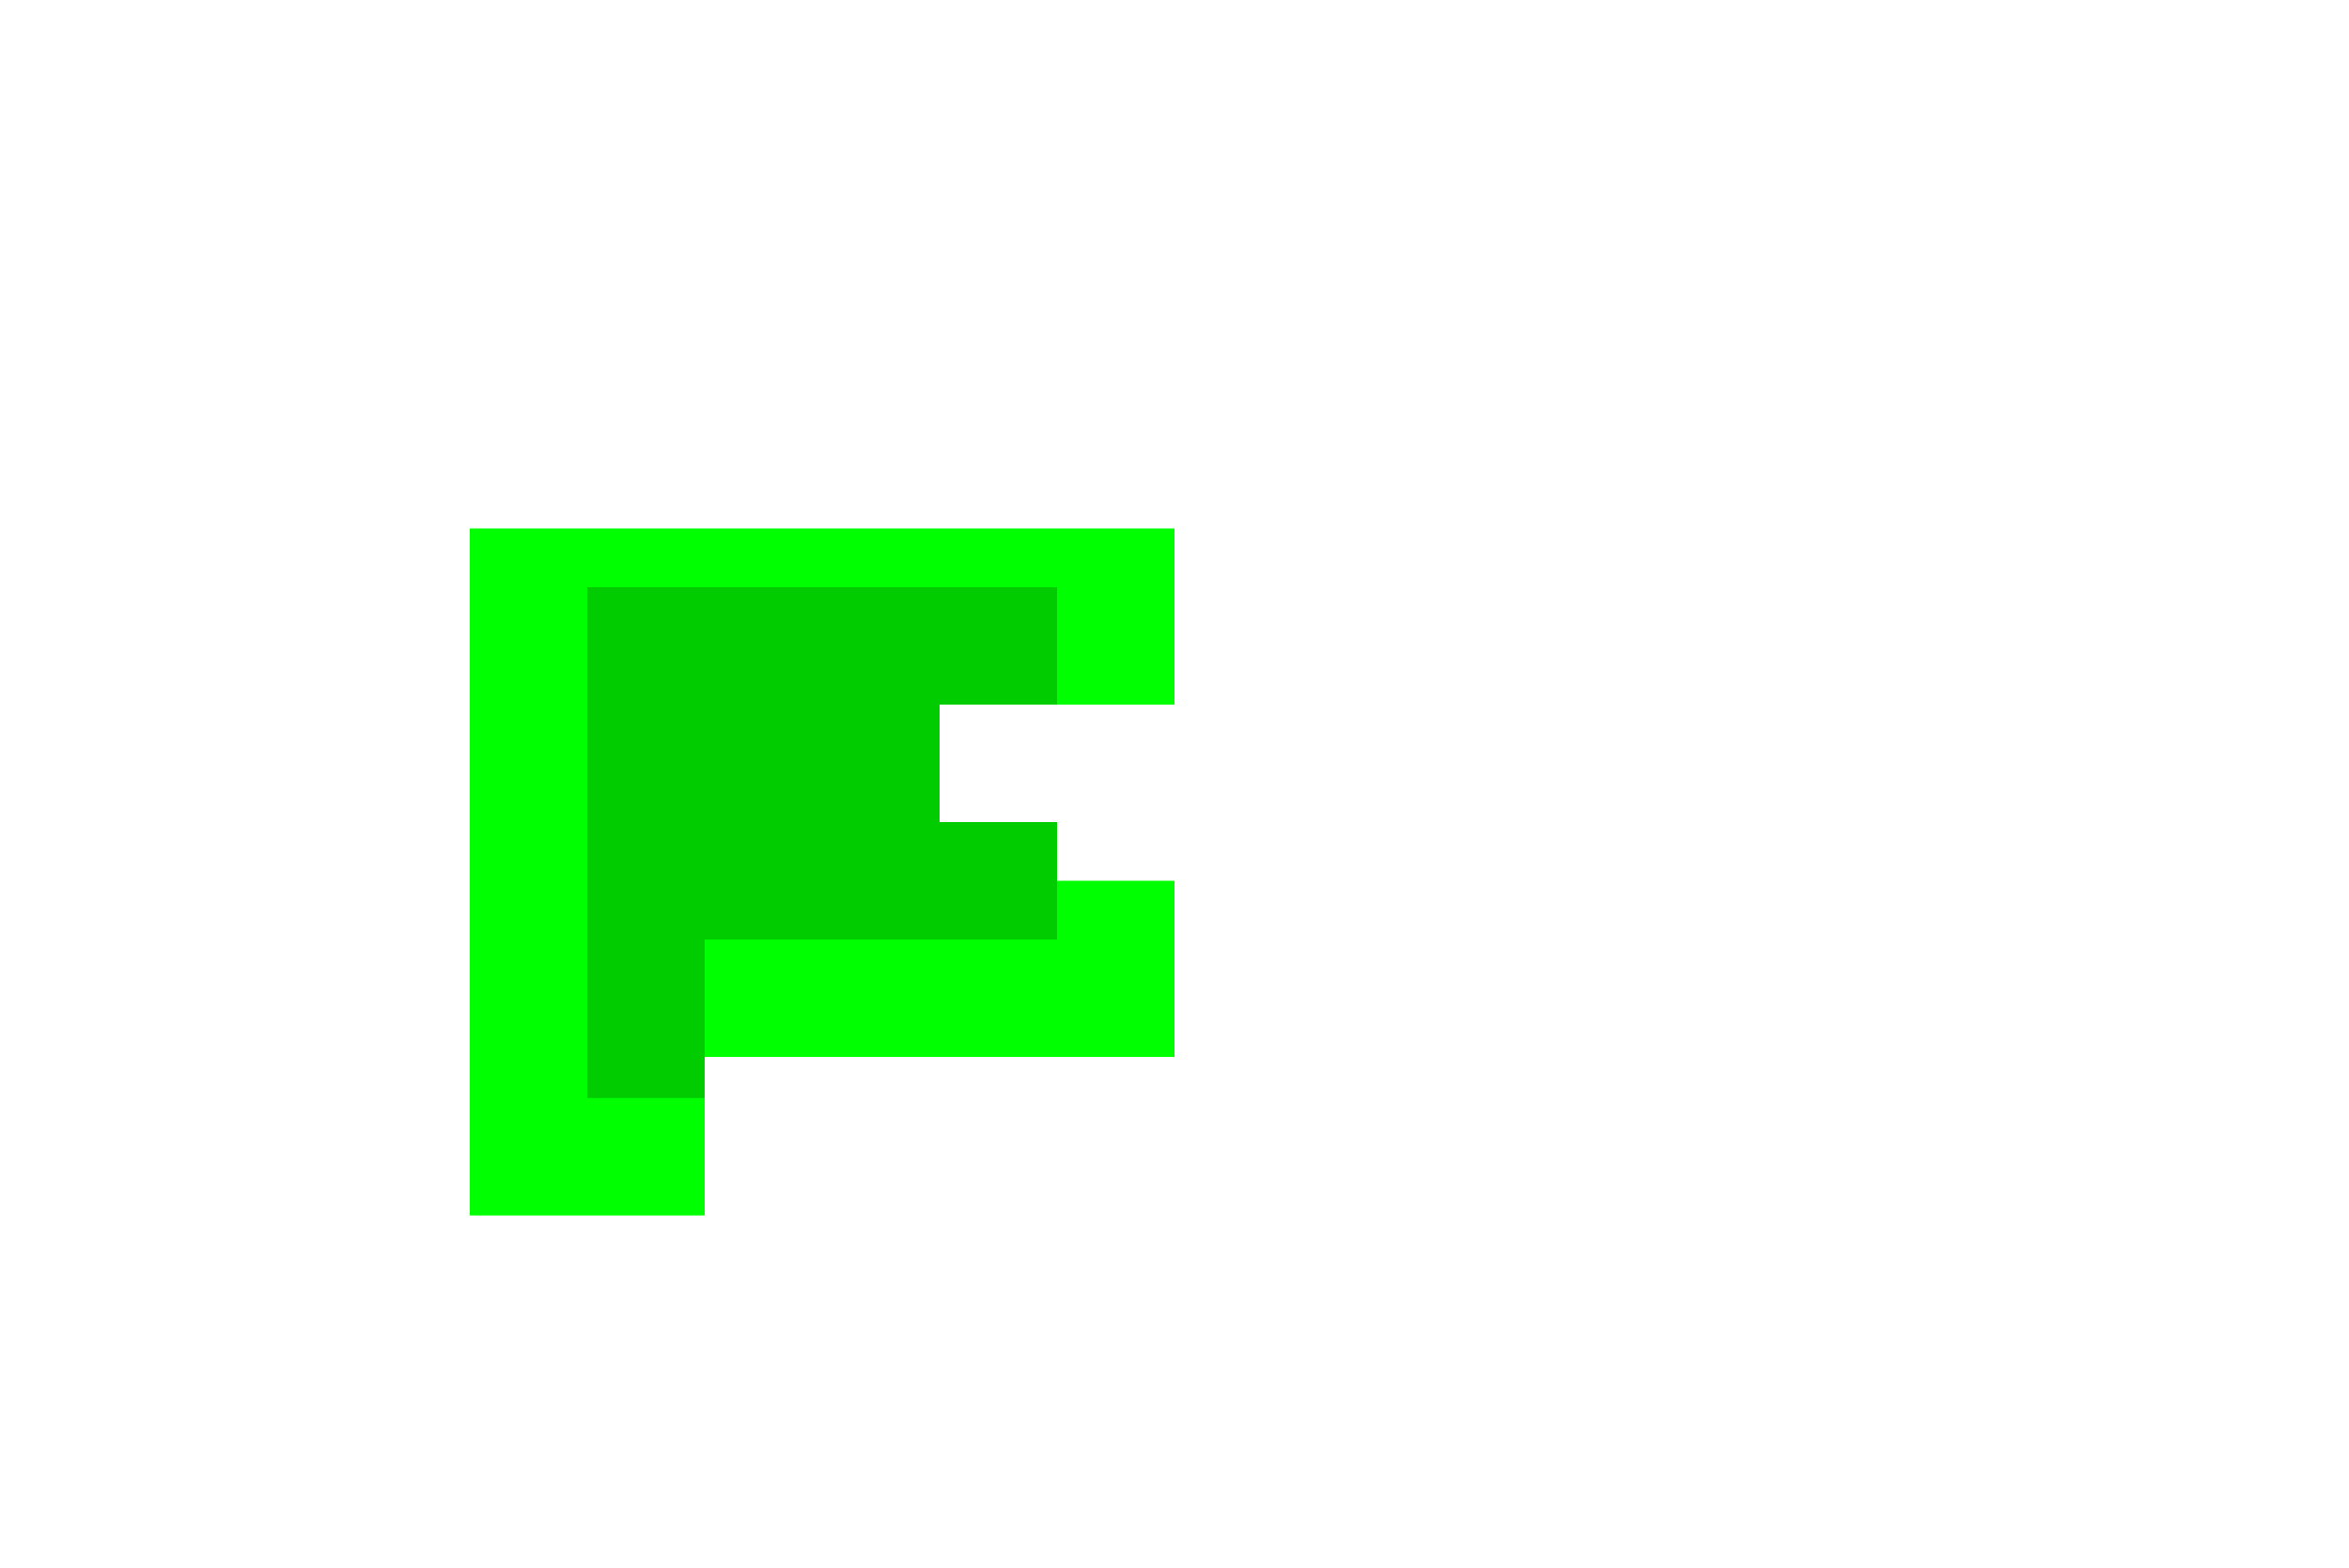
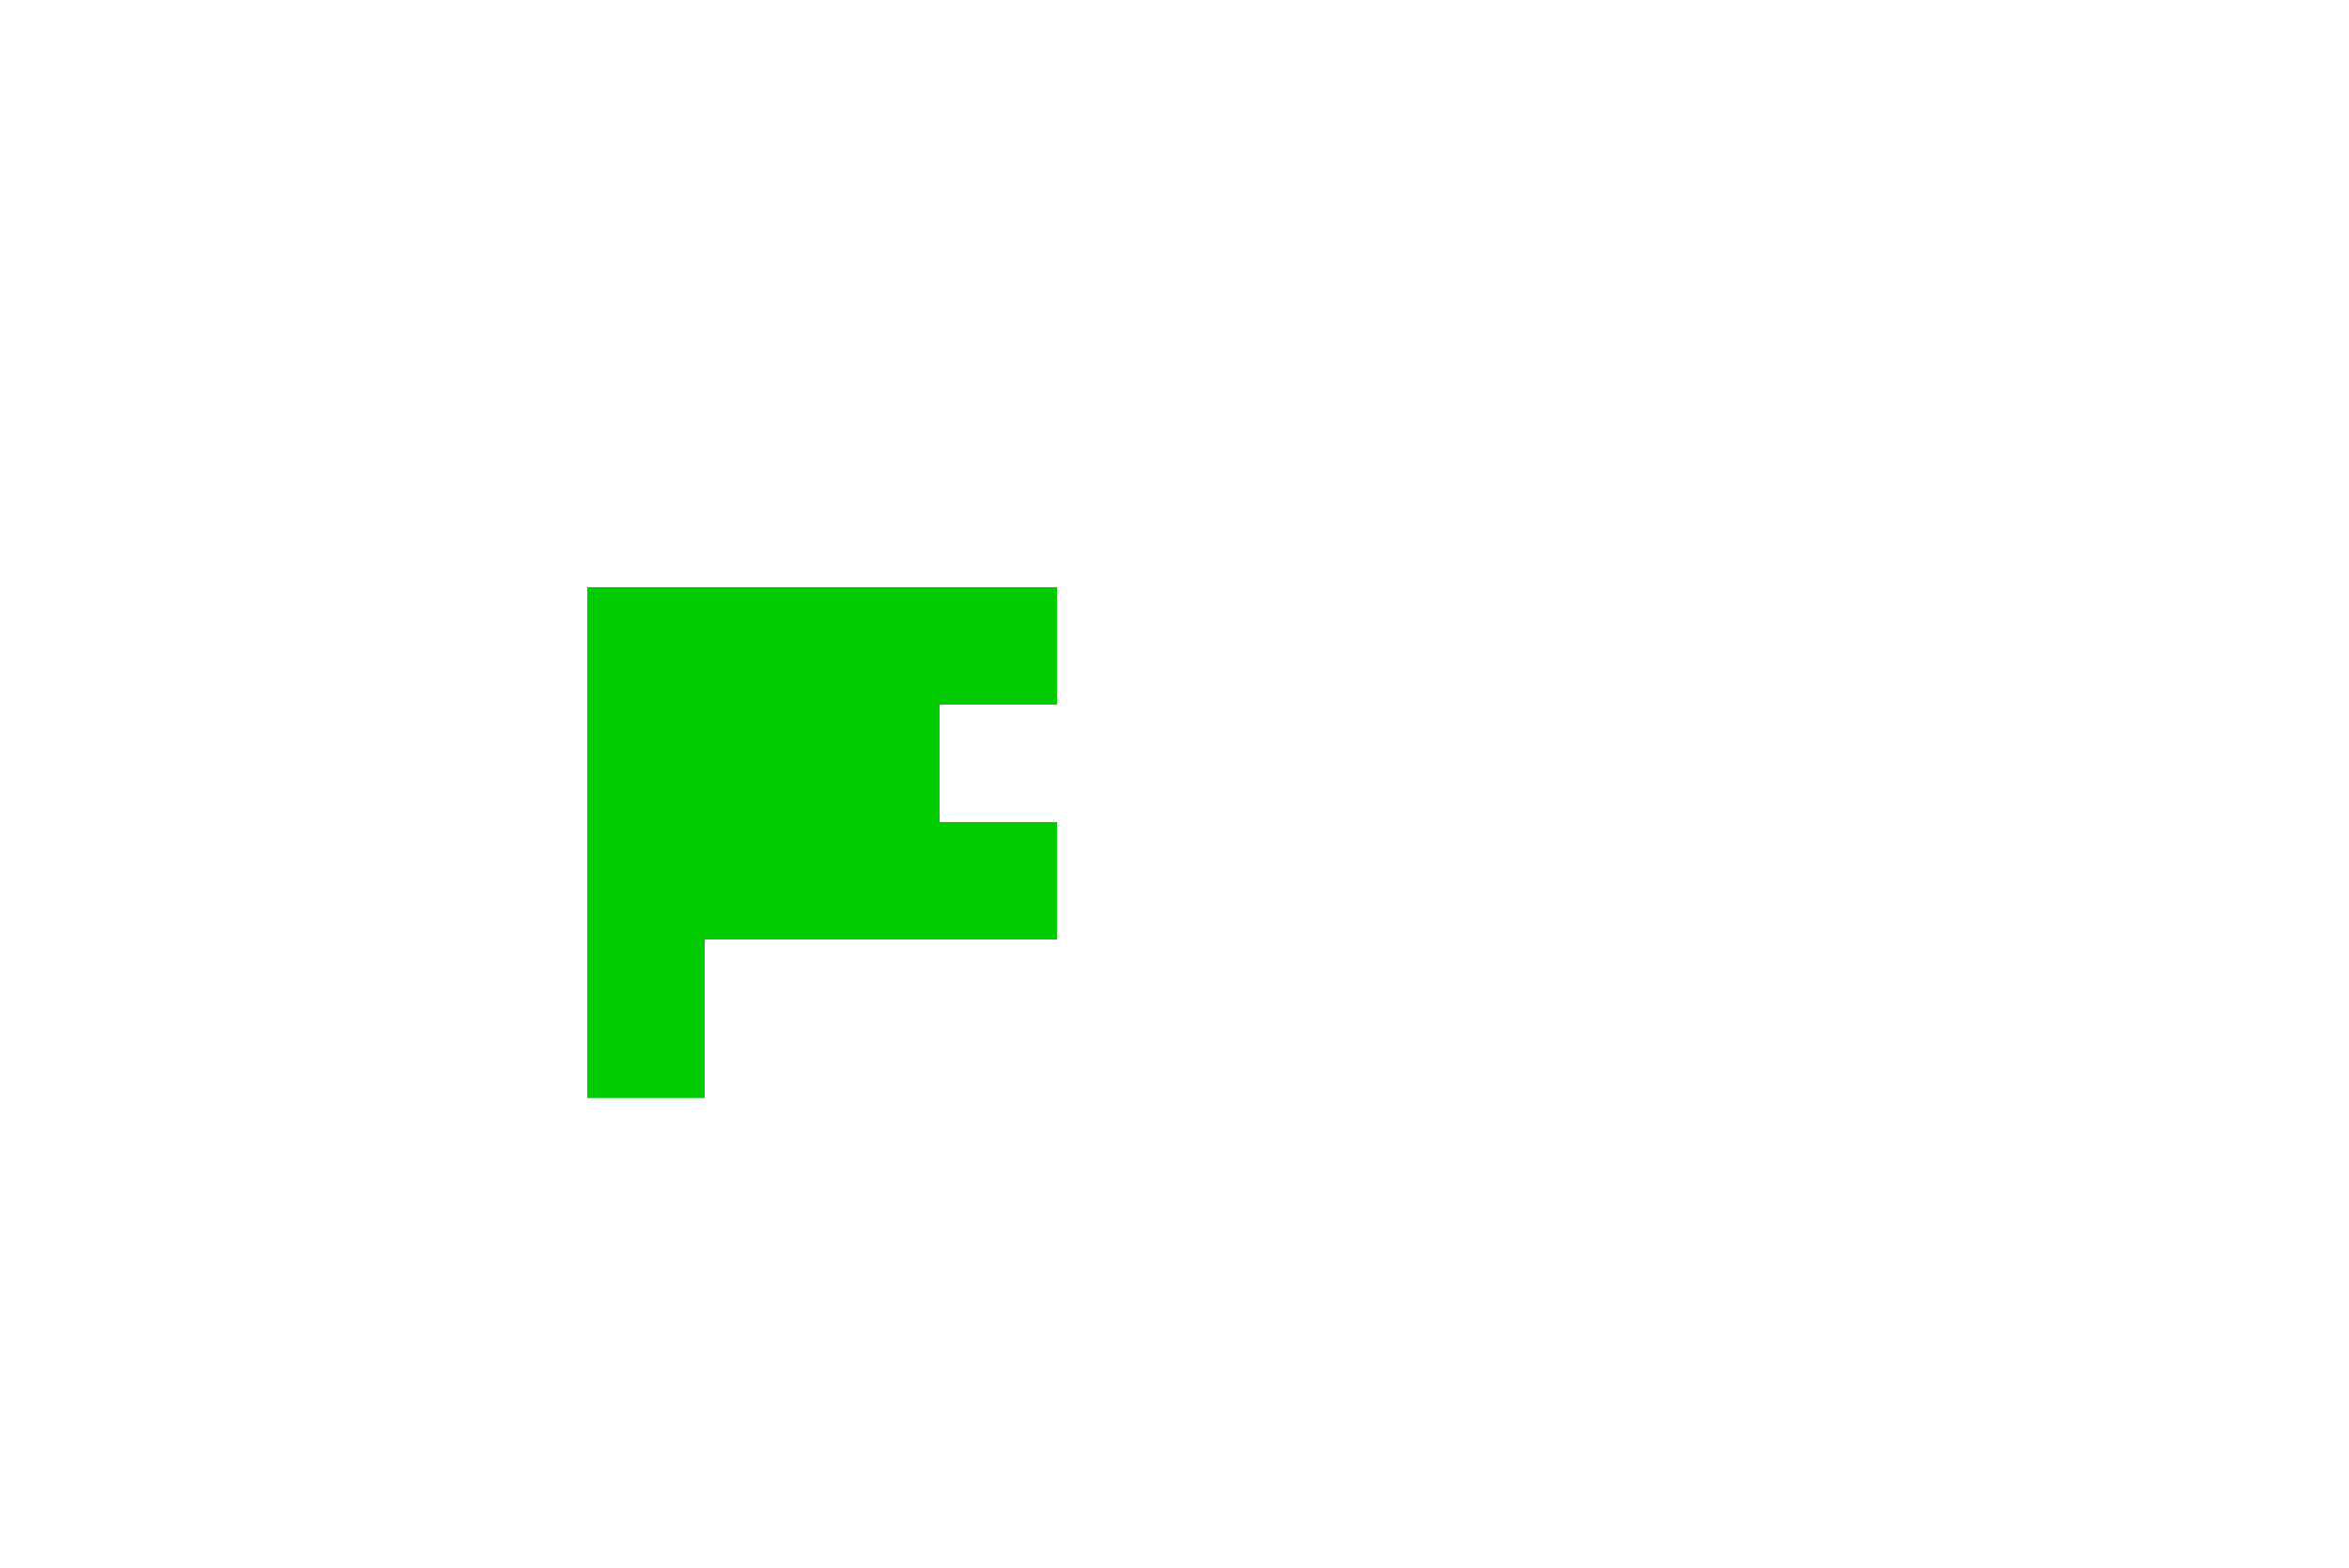
<svg xmlns="http://www.w3.org/2000/svg" width="400" height="267" viewBox="0 0 400 267" fill="none">
-   <path d="M80 60 L80 207 L120 207 L120 180 L160 180 L200 180 L200 150 L160 150 L160 120 L200 120 L200 90 L80 90 Z" fill="#00FF00" />
  <path d="M100 80 L100 187 L120 187 L120 160 L160 160 L180 160 L180 140 L160 140 L160 120 L180 120 L180 100 L100 100 Z" fill="#00CC00" />
</svg>